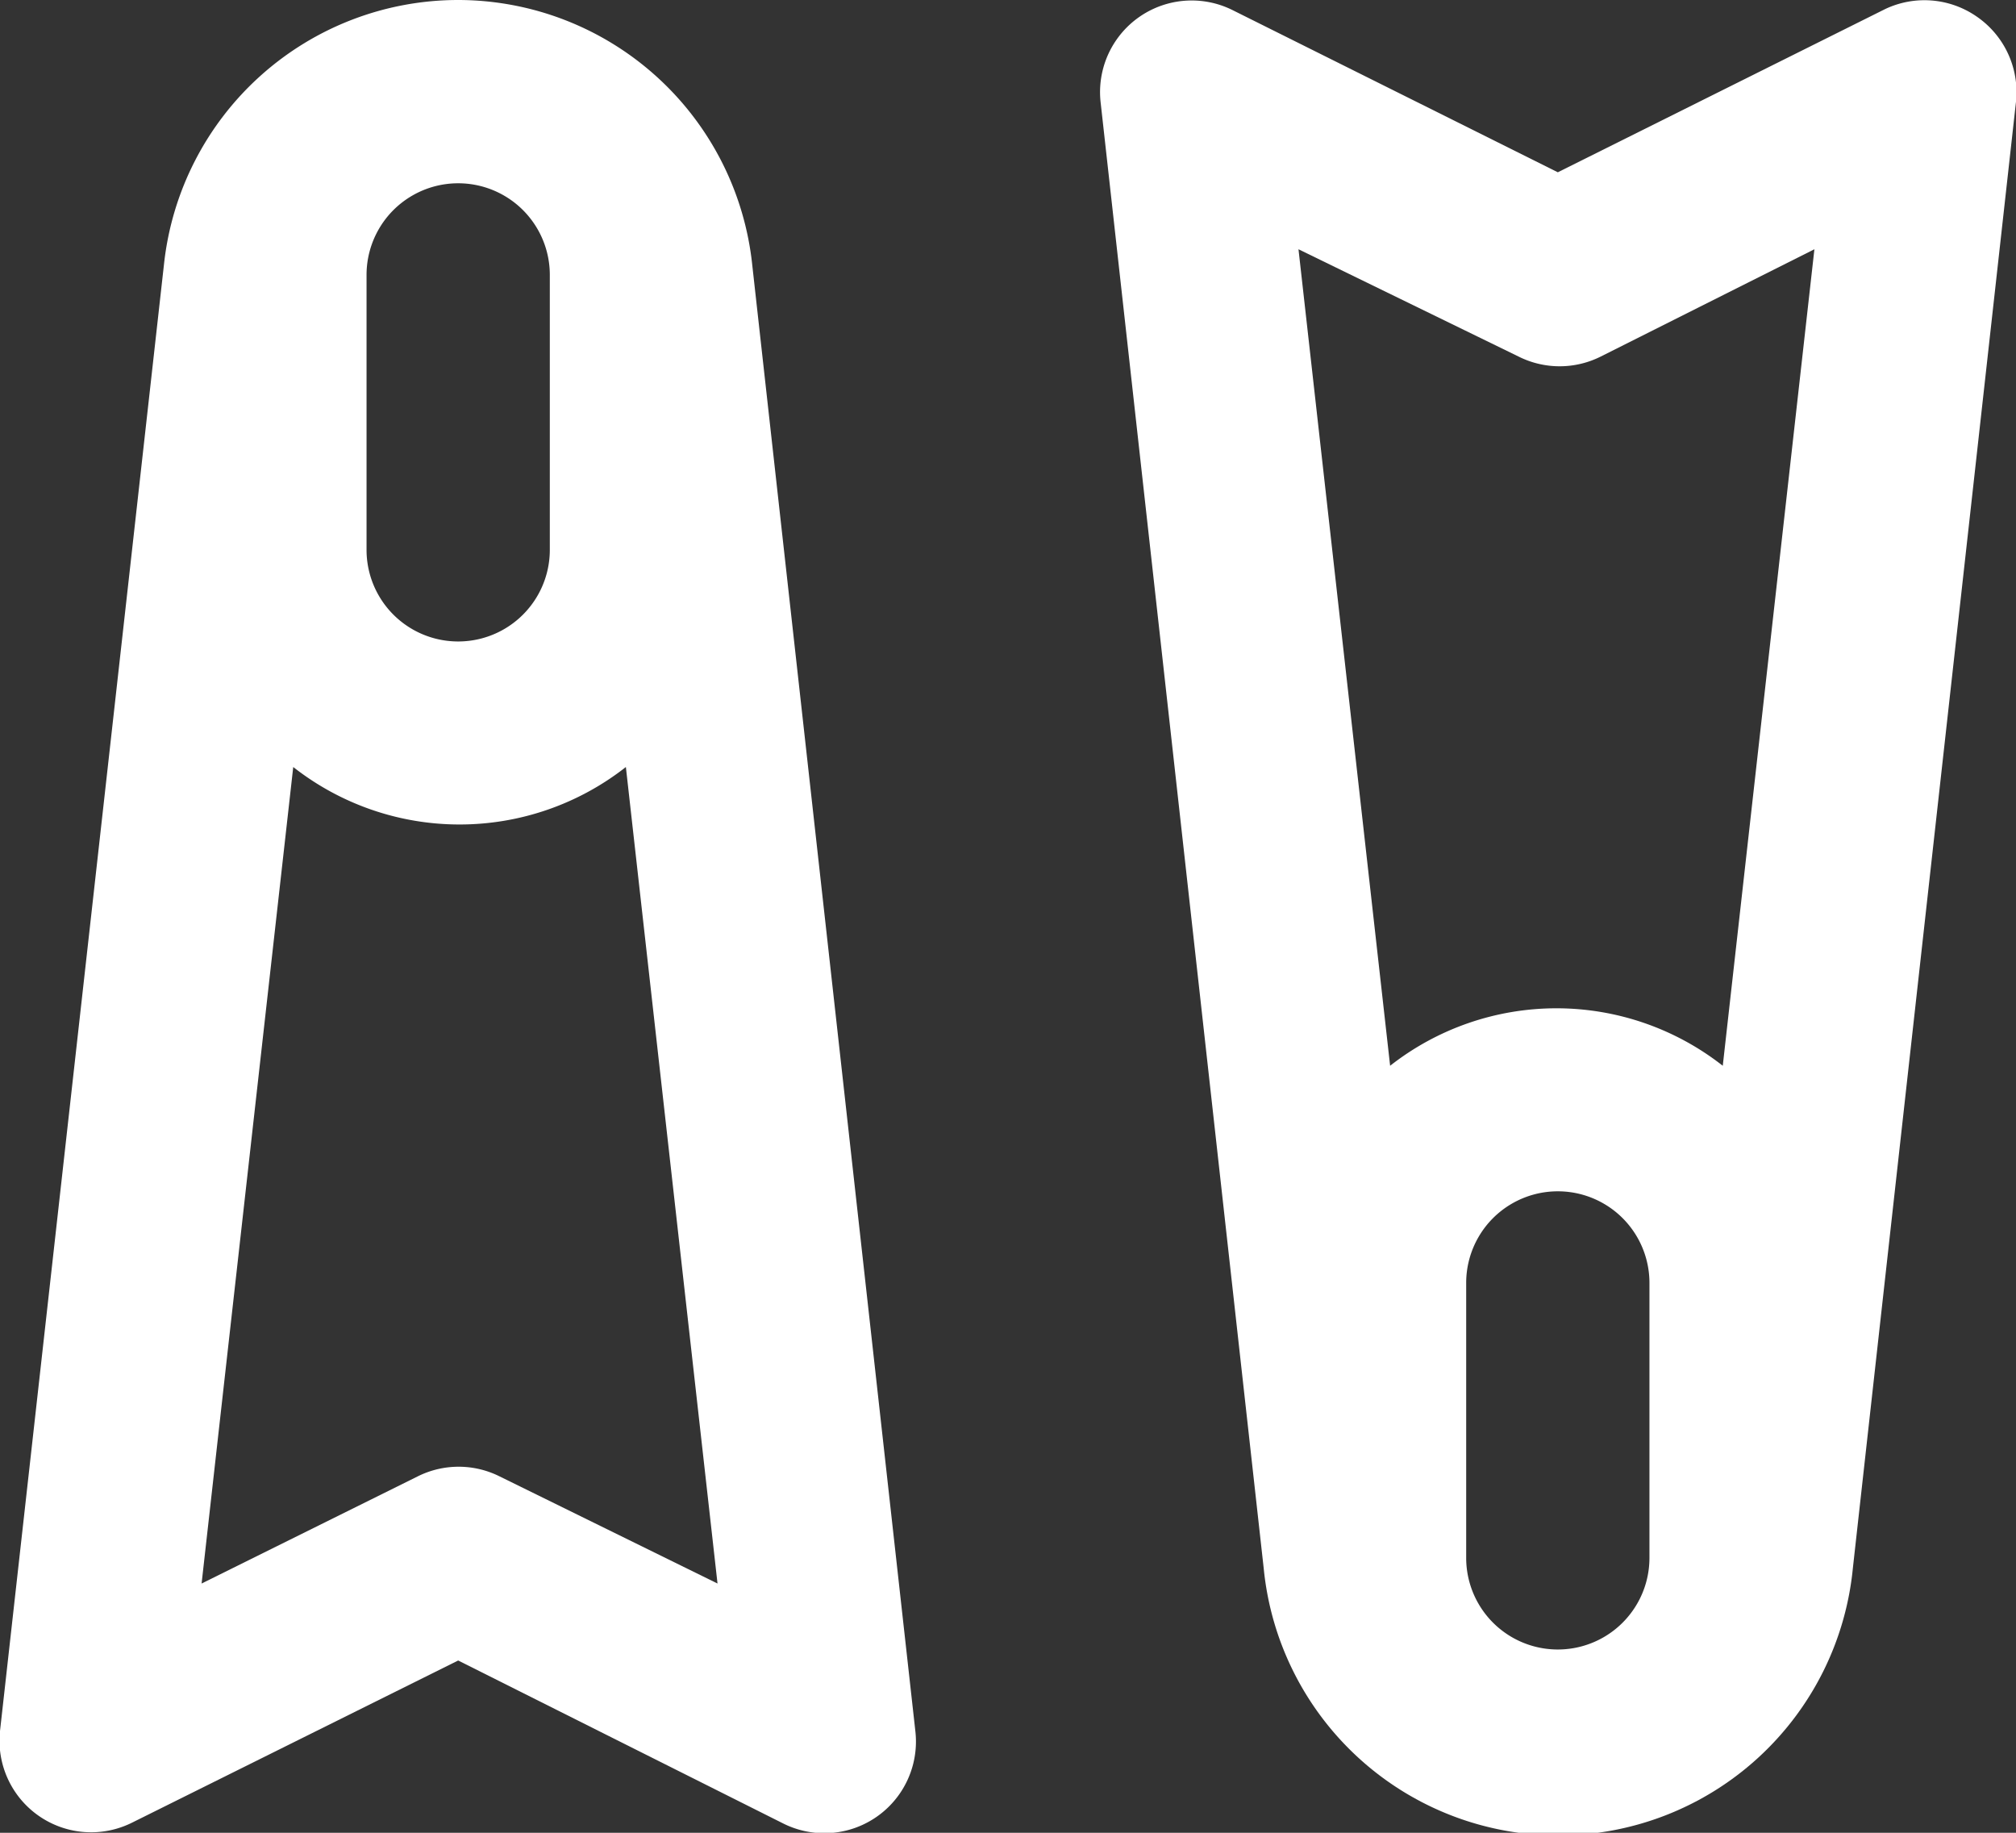
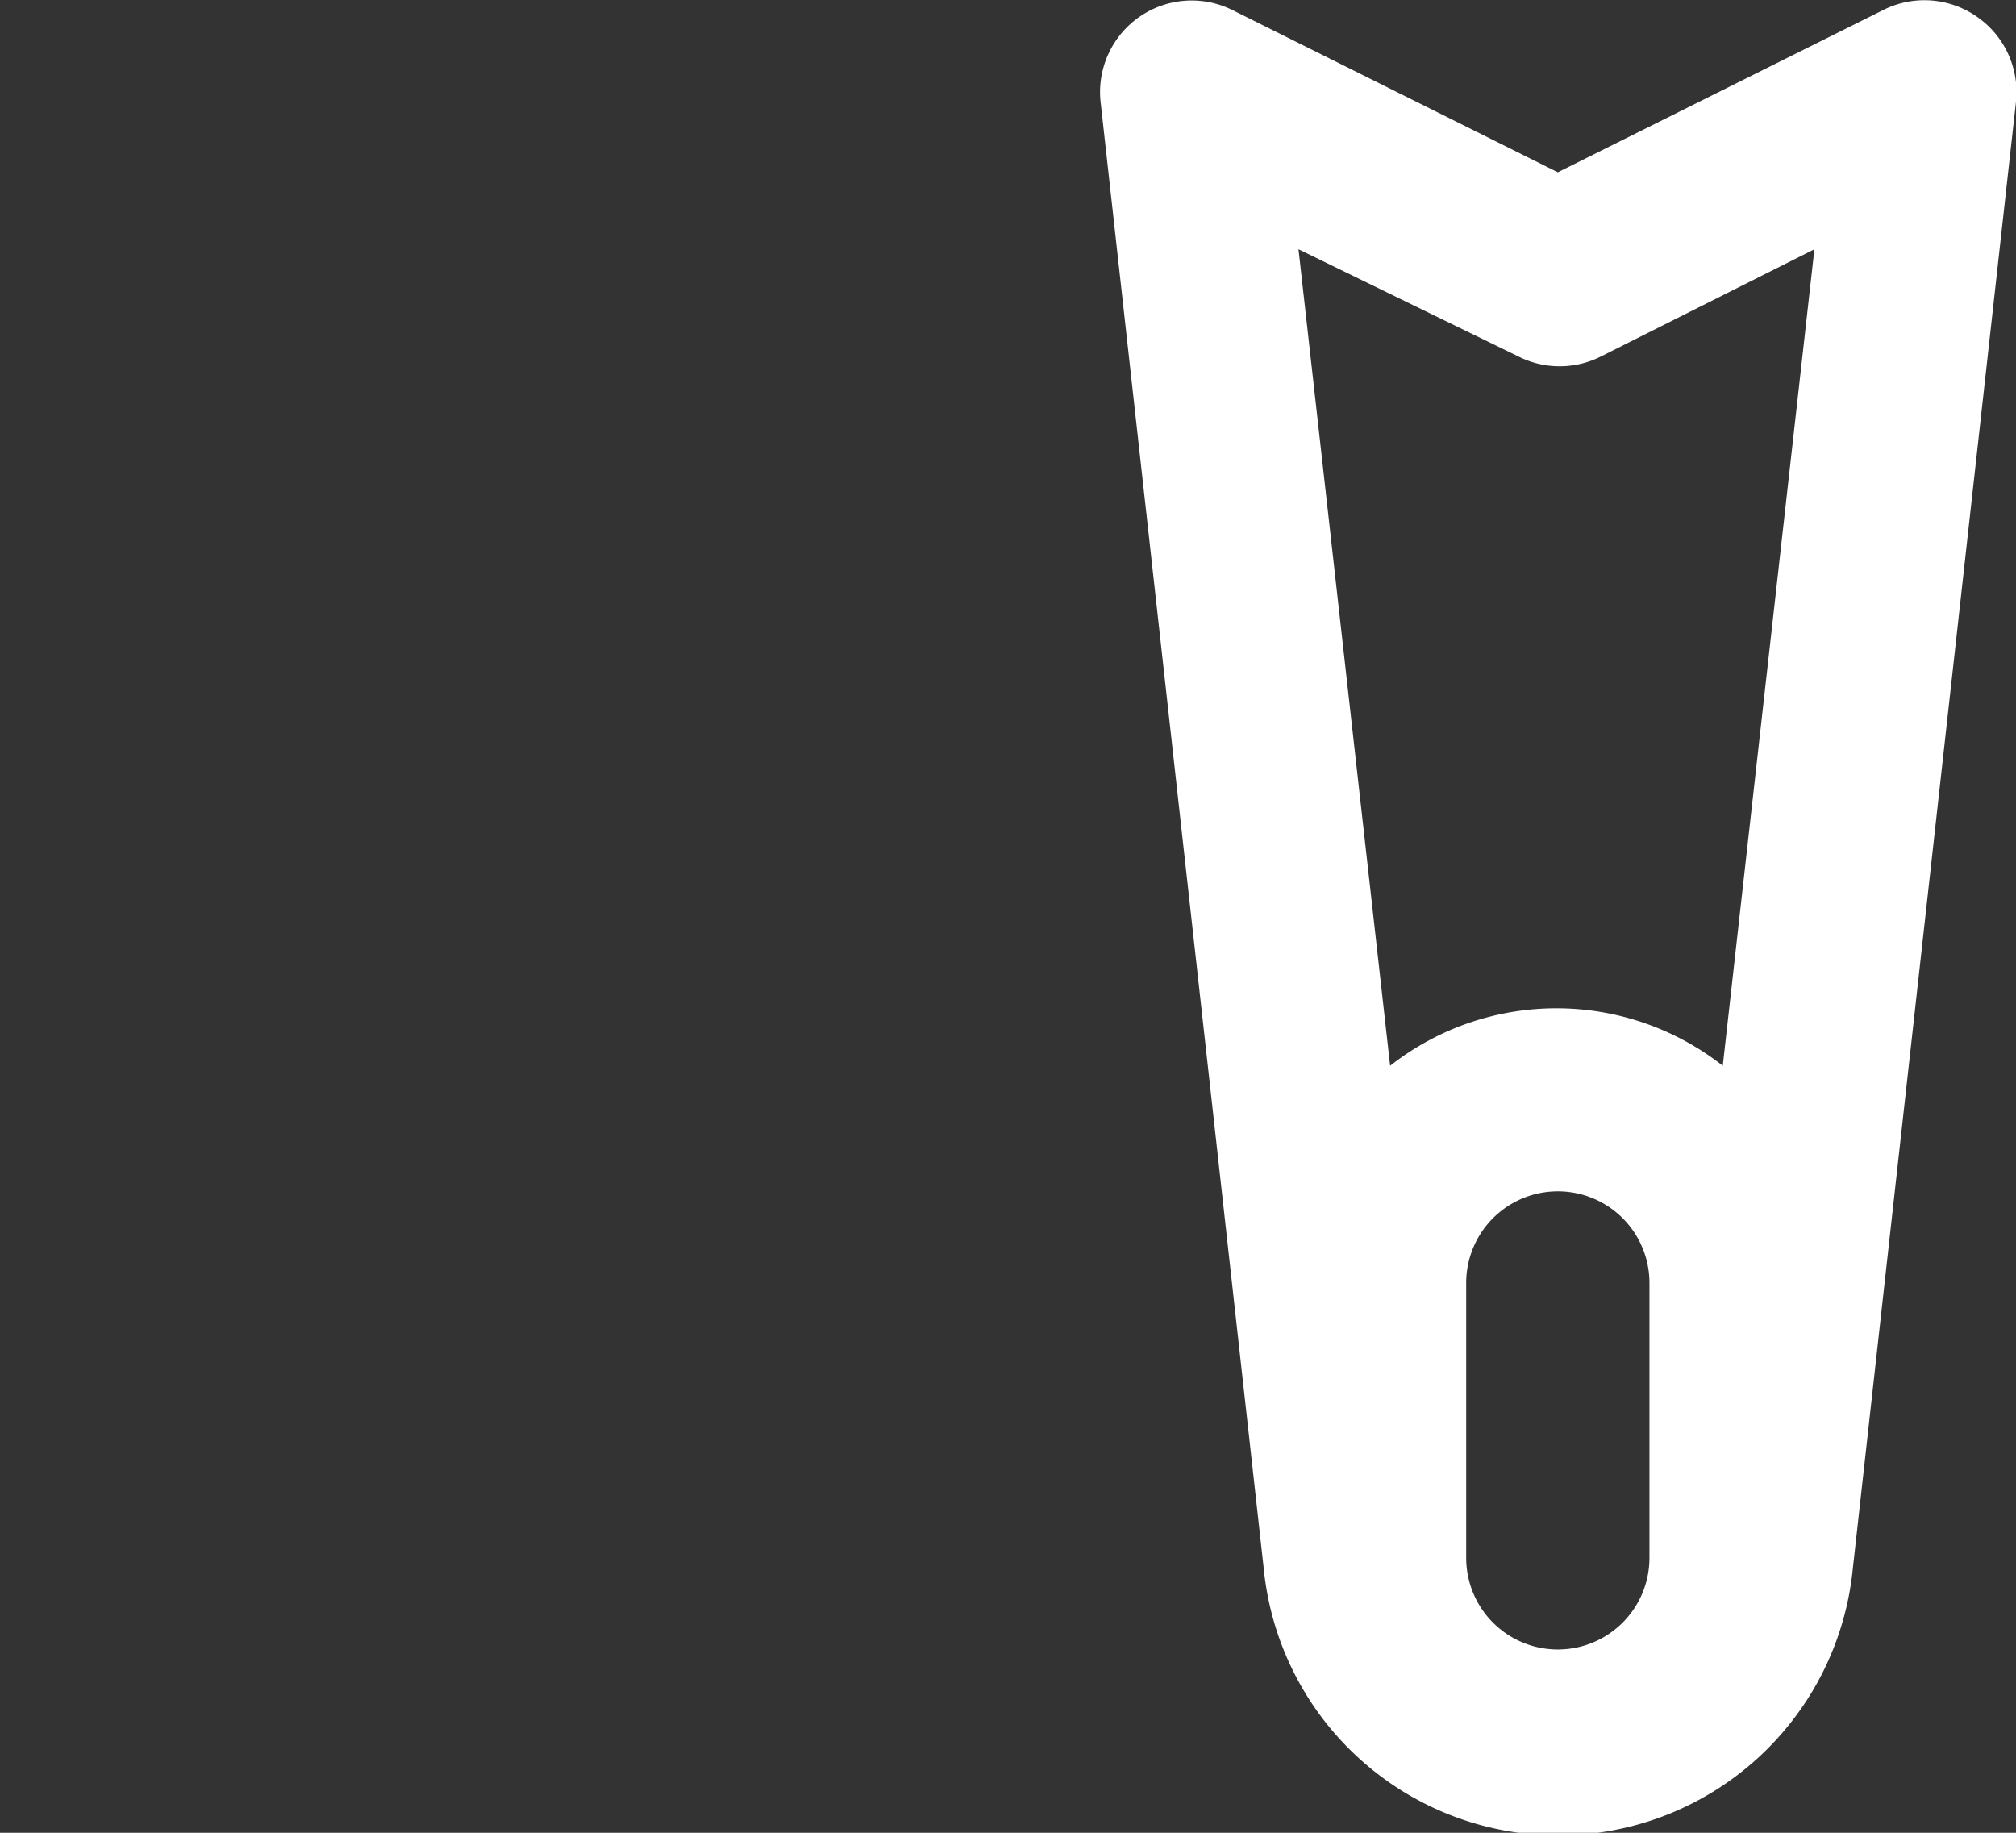
<svg xmlns="http://www.w3.org/2000/svg" id="Layer_1" data-name="Layer 1" viewBox="0 0 22 20">
  <rect x="0" y="0" width="22" height="20" fill="#333333" stroke="none" />
  <title>experience</title>
  <g id="Outline">
-     <path d="M6,2A3.23,3.23,0,0,0,2.79,4.88L1,20.89a1,1,0,0,0,1.44,1L6,20.12,9.55,21.9a1,1,0,0,0,1.44-1l-1.78-16A3.23,3.23,0,0,0,6,2ZM5,5A1,1,0,0,1,7,5V8A1,1,0,0,1,5,8ZM6.45,18.11a1,1,0,0,0-.89,0L3.2,19.28l1-8.91a2.94,2.94,0,0,0,3.63,0l1,8.91Z" transform="translate(-1 -2)" style="fill:#fff" />
    <path d="M22.57,2.18a1,1,0,0,0-1-.08L18,3.88,14.45,2.11a1,1,0,0,0-1.44,1l1.78,16a3.23,3.23,0,0,0,6.43,0L23,3.11A1,1,0,0,0,22.57,2.18Zm-5,3.71a1,1,0,0,0,.9,0L20.8,4.72l-1,8.91a2.94,2.94,0,0,0-3.63,0l-1-8.91ZM17,19V16a1,1,0,0,1,2,0v3a1,1,0,0,1-2,0Z" transform="translate(-1 -2)" style="fill:#fff" />
  </g>
</svg>